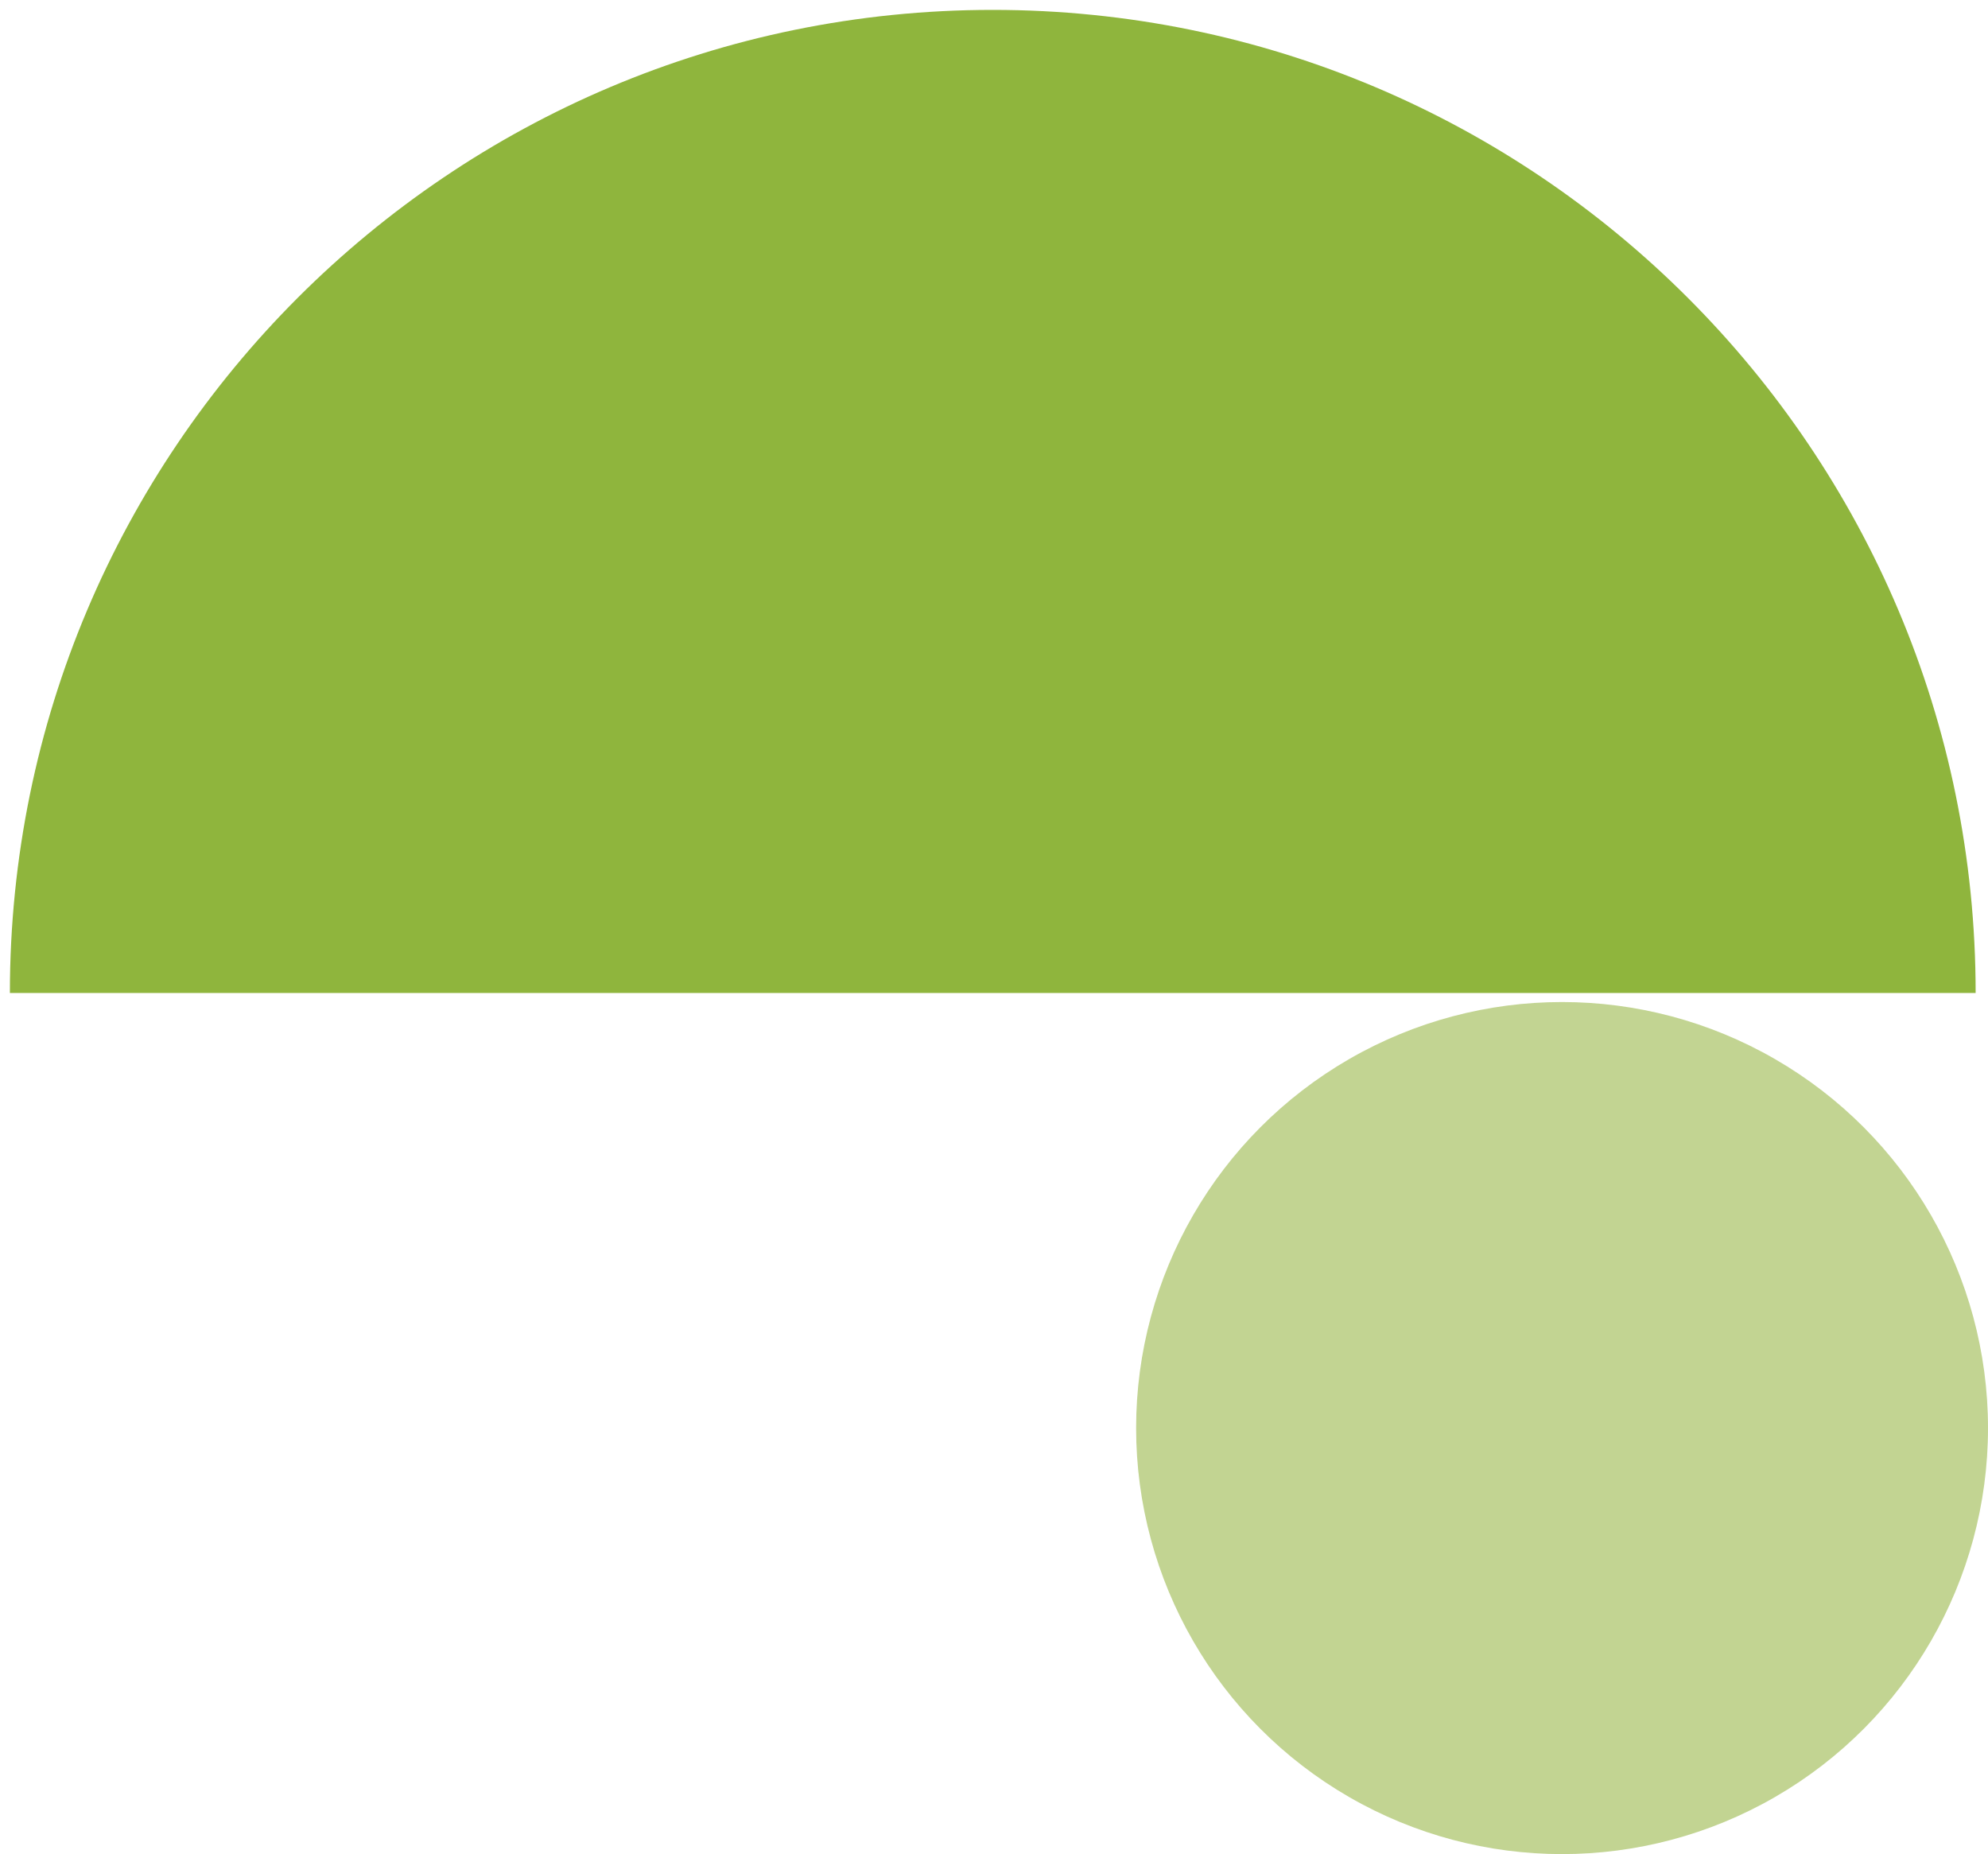
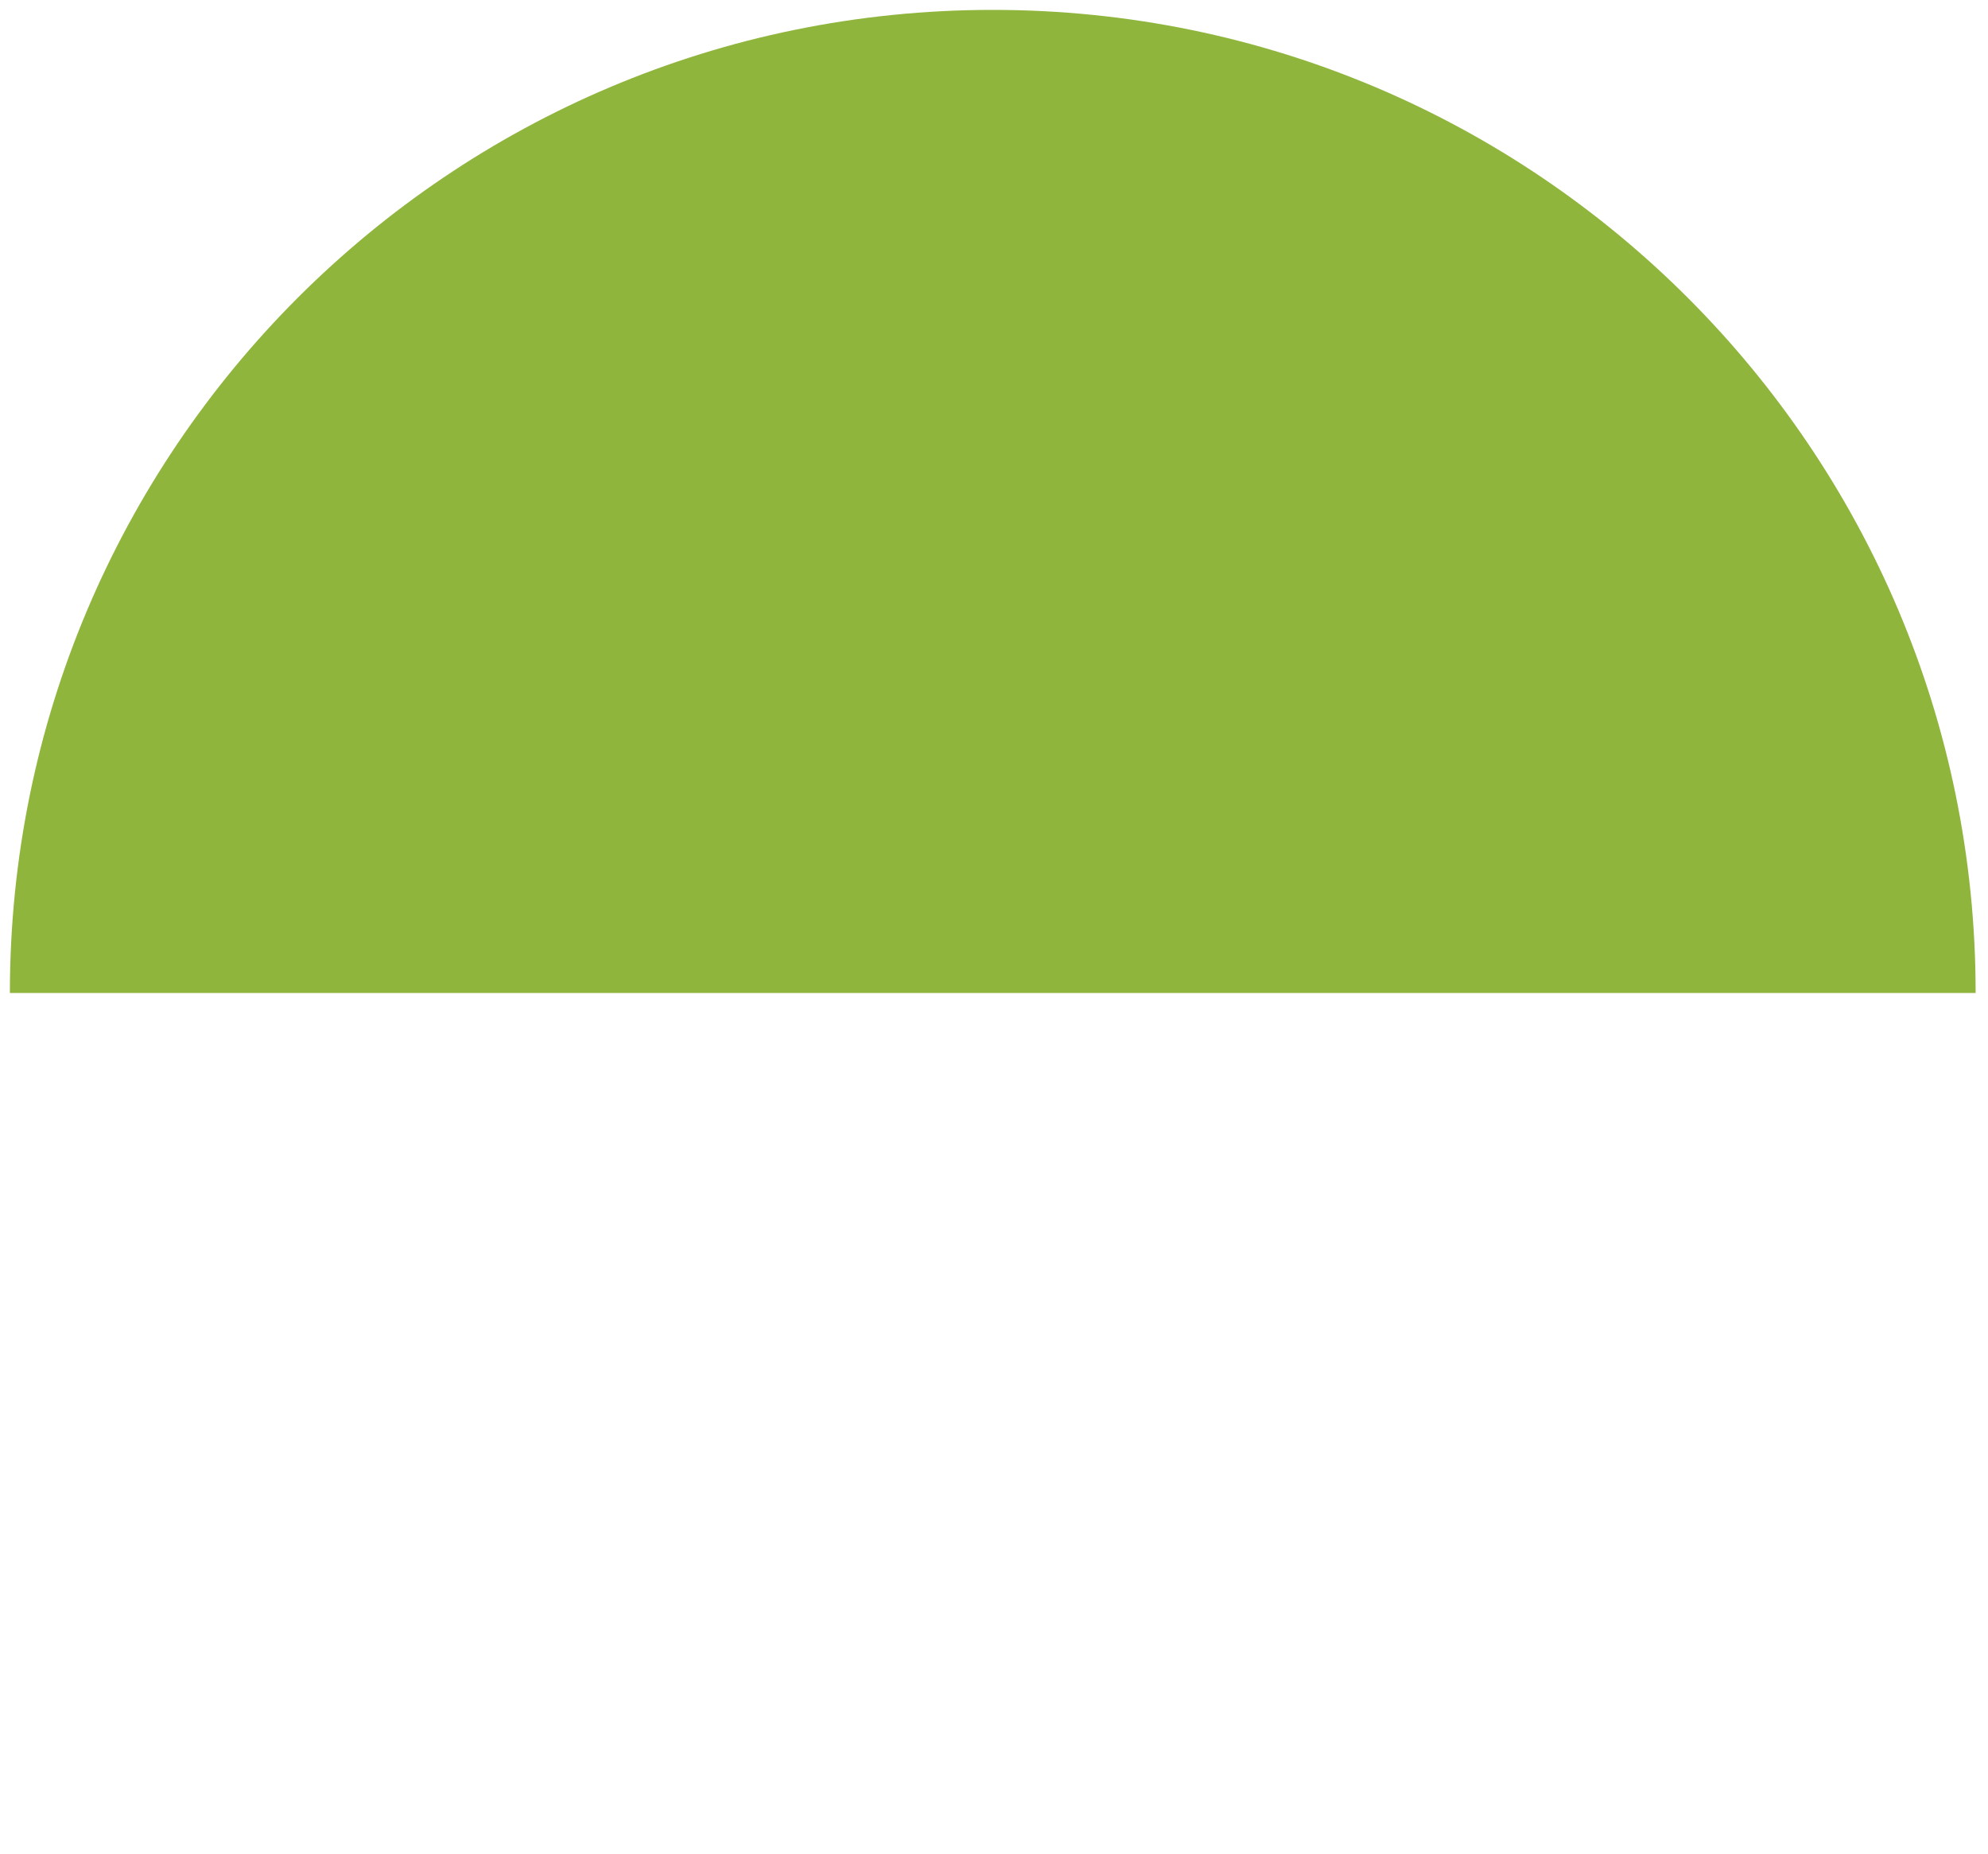
<svg xmlns="http://www.w3.org/2000/svg" id="Layer_1" data-name="Layer 1" version="1.1" viewBox="0 0 241.3 225">
  <defs>
    <style>
      .cls-1 {
        fill: #8fb53d;
      }

      .cls-1, .cls-2 {
        stroke-width: 0px;
      }

      .cls-2 {
        fill: #c2d492;
      }
    </style>
  </defs>
-   <path class="cls-1" d="M120.5,1.2c65.9,0,119.3,53.4,119.3,119.3H1.2C1.2,54.6,54.6,1.2,120.5,1.2Z" />
-   <circle class="cls-2" cx="189.6" cy="173.3" r="51.7" />
+   <path class="cls-1" d="M120.5,1.2c65.9,0,119.3,53.4,119.3,119.3H1.2C1.2,54.6,54.6,1.2,120.5,1.2" />
</svg>